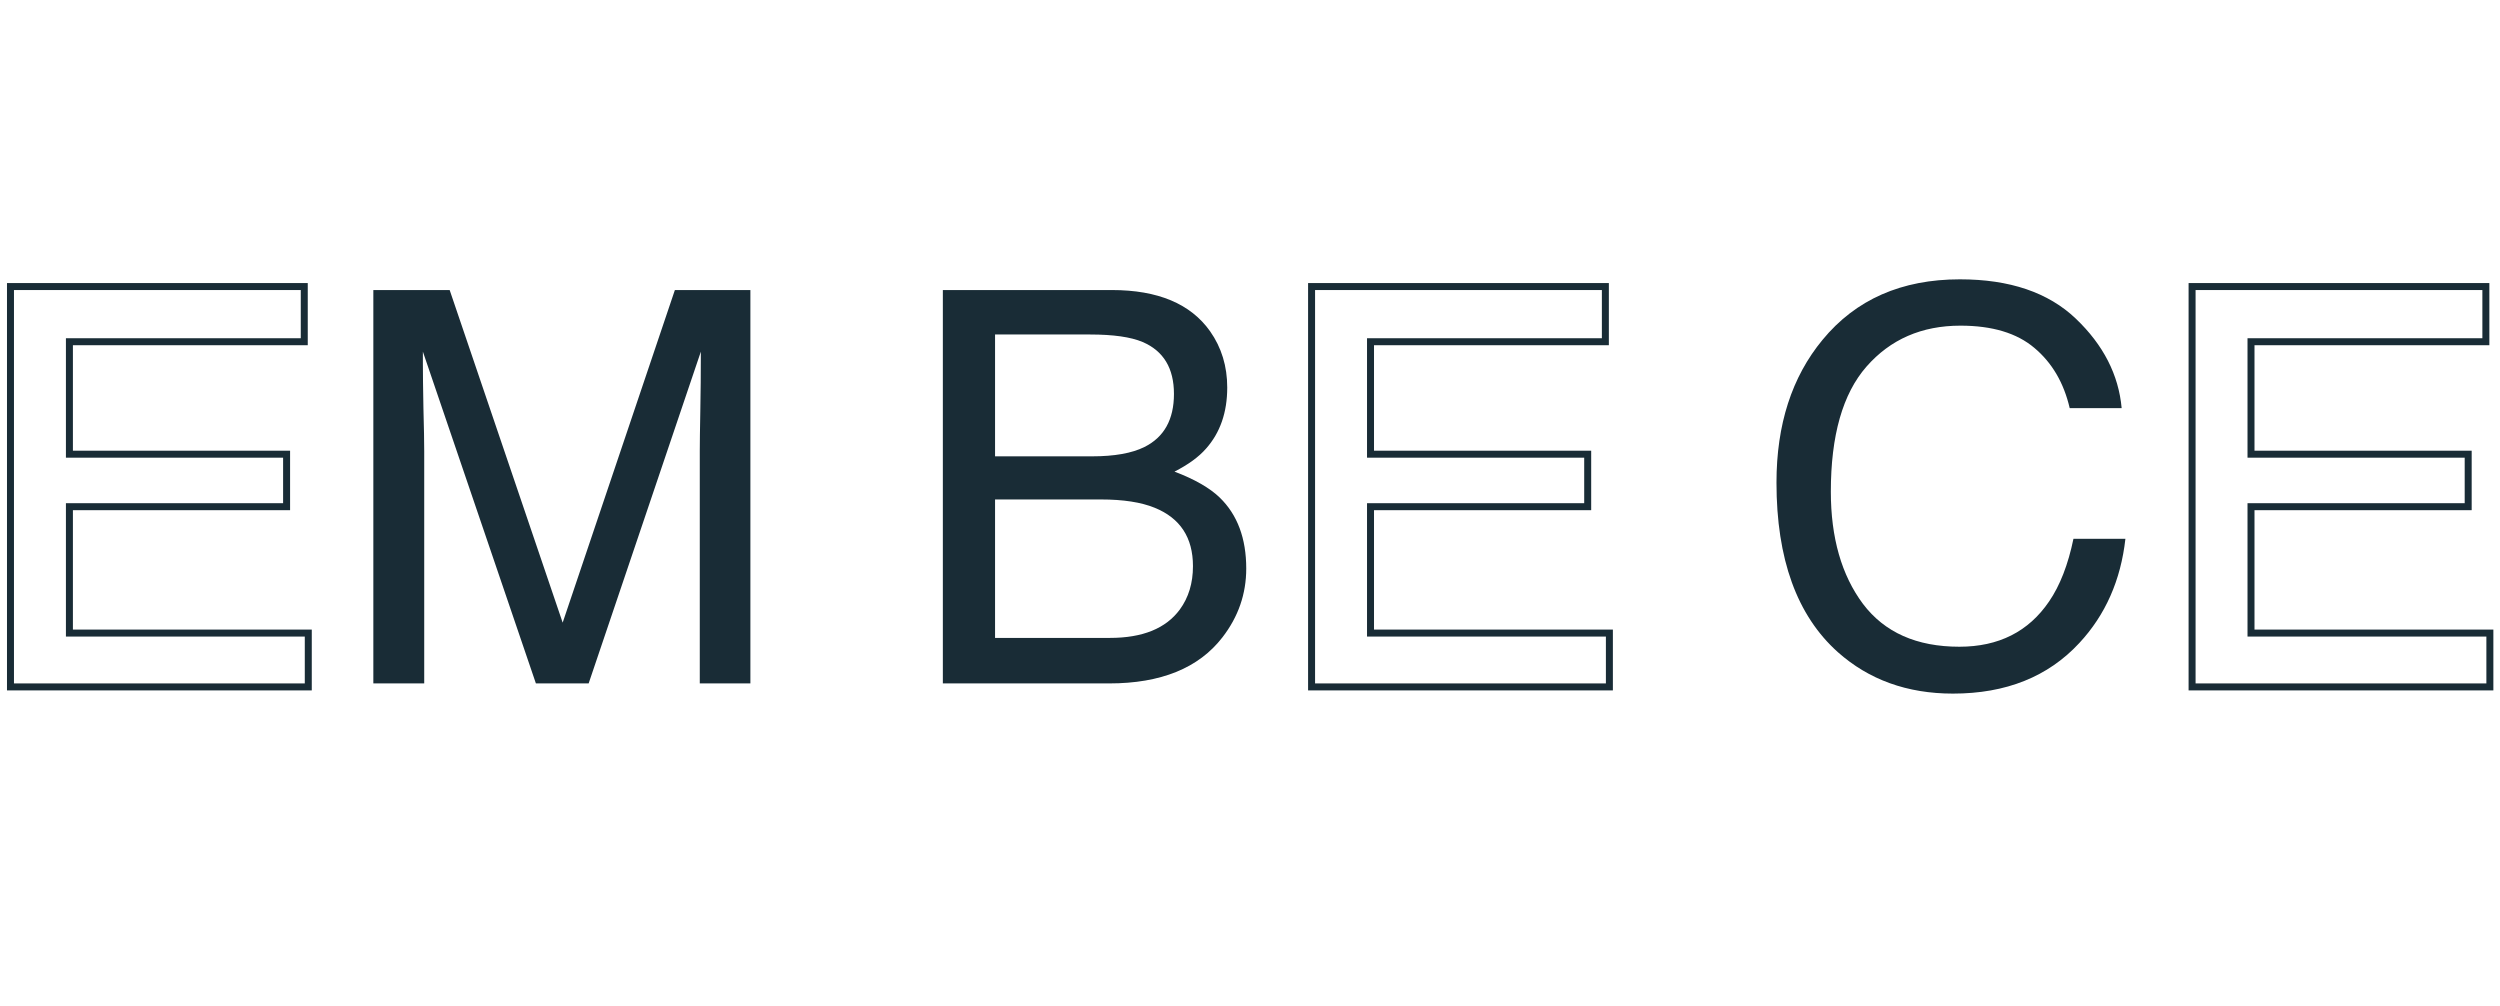
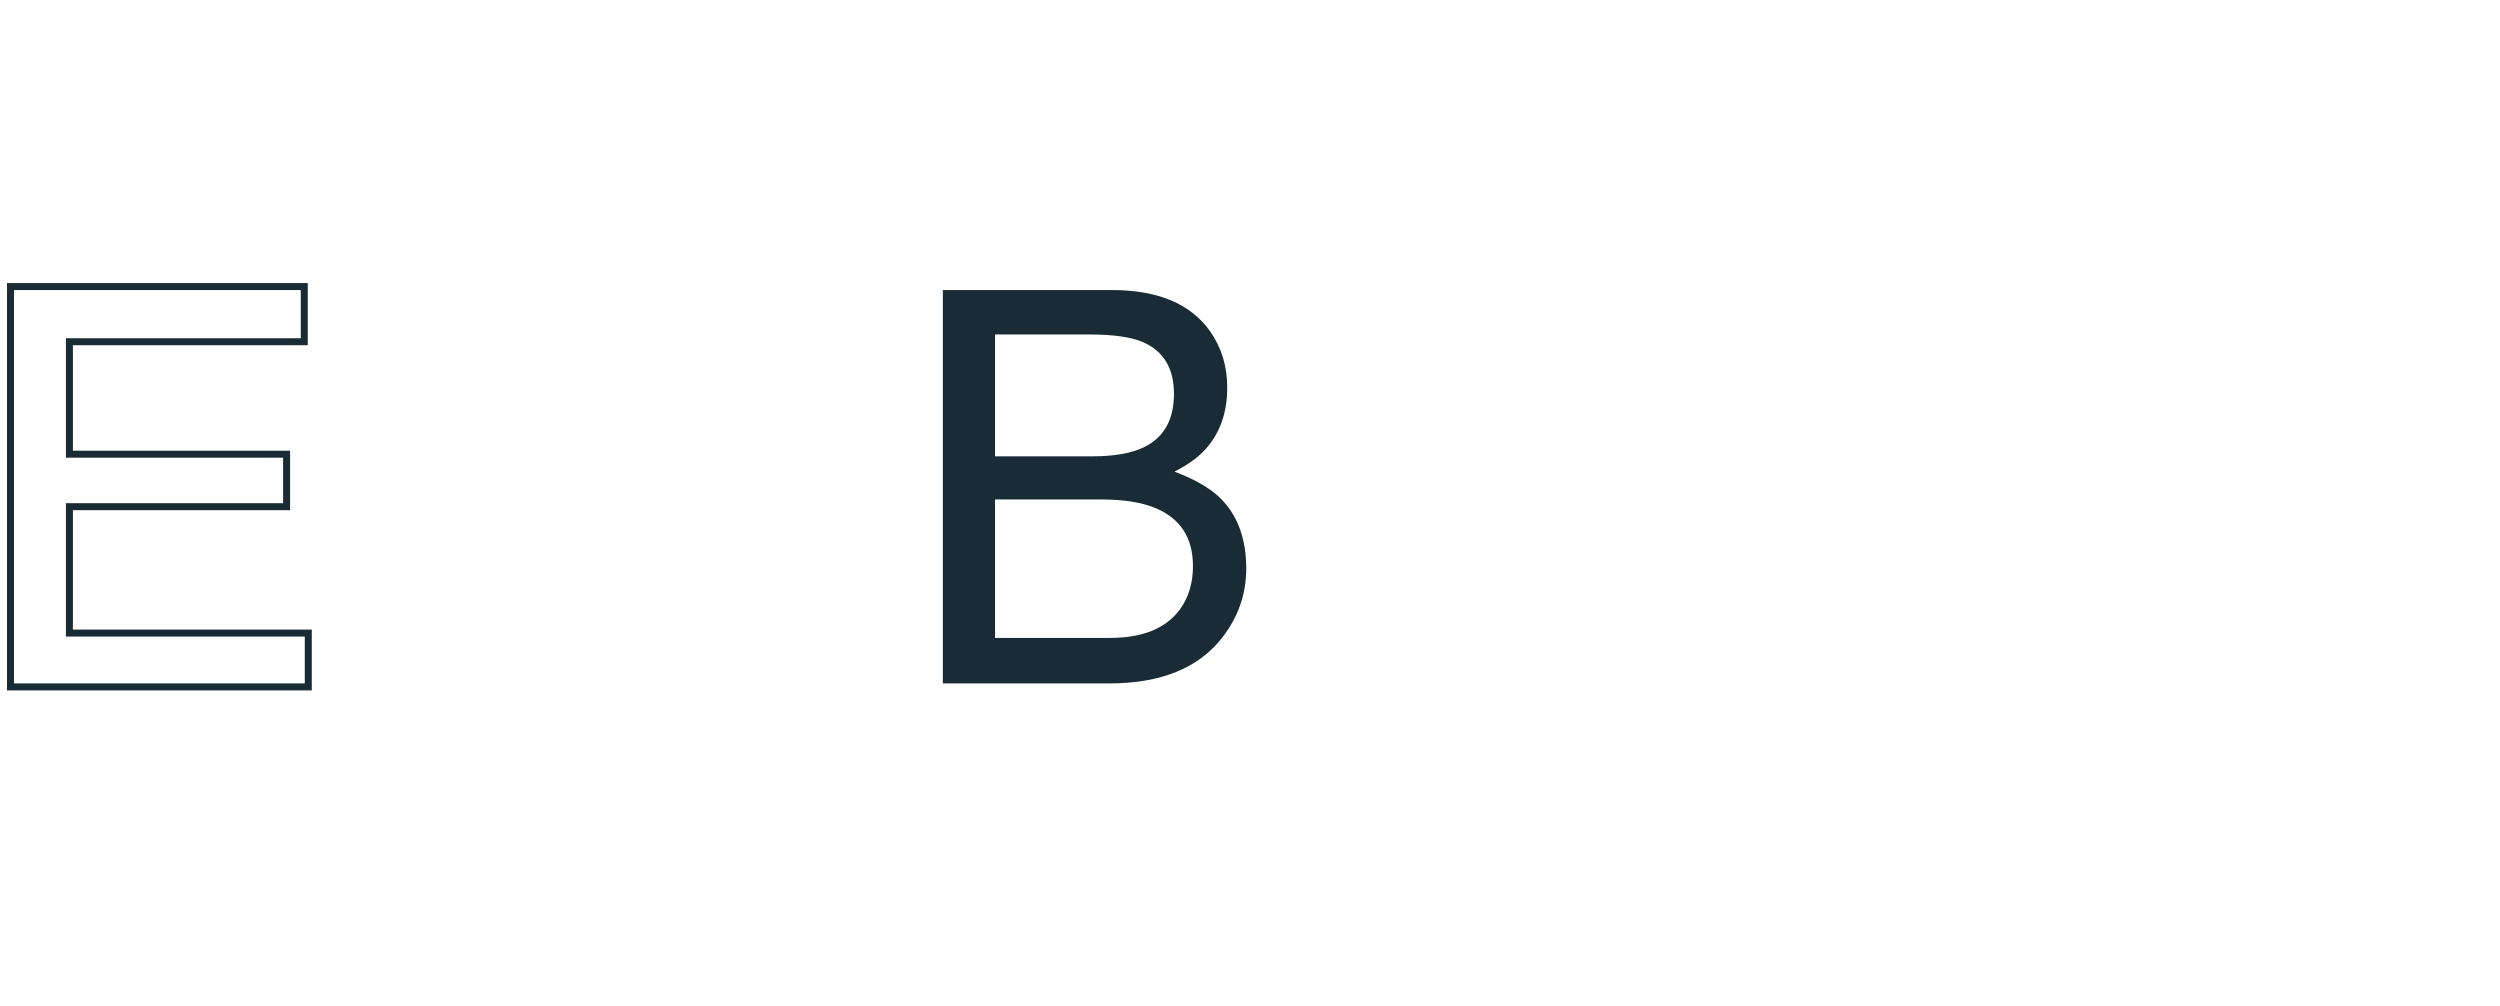
<svg xmlns="http://www.w3.org/2000/svg" width="179" height="72" viewBox="0 0 179 72" fill="none">
-   <path d="M157.203 20.517H156.953V20.767V48.933V49.183H157.203H178.025H178.275V48.933V45.578V45.328H178.025H161.172V36.279H176.472H176.722V36.029V32.77V32.52H176.472H161.172V24.468H177.738H177.988V24.218V20.767V20.517H177.738H157.203Z" stroke="#192C36" stroke-width="0.5" />
-   <path d="M140.33 20C143.896 20 146.663 20.939 148.632 22.819C150.6 24.698 151.693 26.832 151.911 29.223H148.191C147.769 27.407 146.925 25.969 145.66 24.909C144.407 23.848 142.643 23.317 140.368 23.317C137.594 23.317 135.351 24.295 133.638 26.251C131.938 28.194 131.088 31.178 131.088 35.205C131.088 38.503 131.855 41.181 133.389 43.239C134.935 45.284 137.236 46.306 140.291 46.306C143.103 46.306 145.244 45.226 146.714 43.066C147.494 41.928 148.076 40.433 148.459 38.579H152.179C151.847 41.545 150.747 44.031 148.881 46.038C146.644 48.454 143.628 49.662 139.831 49.662C136.559 49.662 133.811 48.671 131.586 46.69C128.659 44.069 127.196 40.024 127.196 34.553C127.196 30.399 128.295 26.992 130.493 24.333C132.871 21.444 136.15 20 140.33 20Z" fill="#192C36" />
-   <path d="M94.159 20.517H93.909V20.767V48.933V49.183H94.159H114.982H115.232V48.933V45.578V45.328H114.982H98.129V36.279H113.429H113.679V36.029V32.77V32.52H113.429H98.129V24.468H114.694H114.944V24.218V20.767V20.517H114.694H94.159Z" stroke="#192C36" stroke-width="0.5" />
  <path d="M78.187 32.674C79.798 32.674 81.051 32.45 81.945 32.003C83.352 31.3 84.055 30.034 84.055 28.206C84.055 26.366 83.307 25.126 81.811 24.487C80.968 24.129 79.715 23.95 78.053 23.95H71.246V32.674H78.187ZM79.472 45.674C81.811 45.674 83.479 44.996 84.476 43.641C85.103 42.785 85.416 41.749 85.416 40.535C85.416 38.49 84.502 37.096 82.674 36.355C81.703 35.959 80.418 35.761 78.82 35.761H71.246V45.674H79.472ZM67.508 20.767H79.606C82.904 20.767 85.25 21.751 86.643 23.72C87.461 24.883 87.87 26.225 87.87 27.746C87.87 29.523 87.365 30.98 86.355 32.118C85.831 32.718 85.077 33.268 84.093 33.767C85.537 34.316 86.618 34.936 87.333 35.627C88.599 36.854 89.231 38.547 89.231 40.708C89.231 42.523 88.663 44.165 87.525 45.635C85.825 47.834 83.121 48.933 79.415 48.933H67.508V20.767Z" fill="#192C36" />
-   <path d="M26.731 20.767H32.196L40.287 44.581L48.321 20.767H53.728V48.933H50.104V32.309C50.104 31.734 50.117 30.782 50.142 29.453C50.168 28.123 50.181 26.698 50.181 25.177L42.147 48.933H38.37L30.278 25.177V26.04C30.278 26.73 30.291 27.785 30.317 29.203C30.355 30.609 30.374 31.645 30.374 32.309V48.933H26.731V20.767Z" fill="#192C36" />
  <path d="M1 20.517H0.75V20.767V48.933V49.183H1H21.823H22.073V48.933V45.578V45.328H21.823H4.97V36.279H20.27H20.52V36.029V32.77V32.52H20.27H4.97V24.468H21.535H21.785V24.218V20.767V20.517H21.535H1Z" stroke="#192C36" stroke-width="0.5" />
</svg>